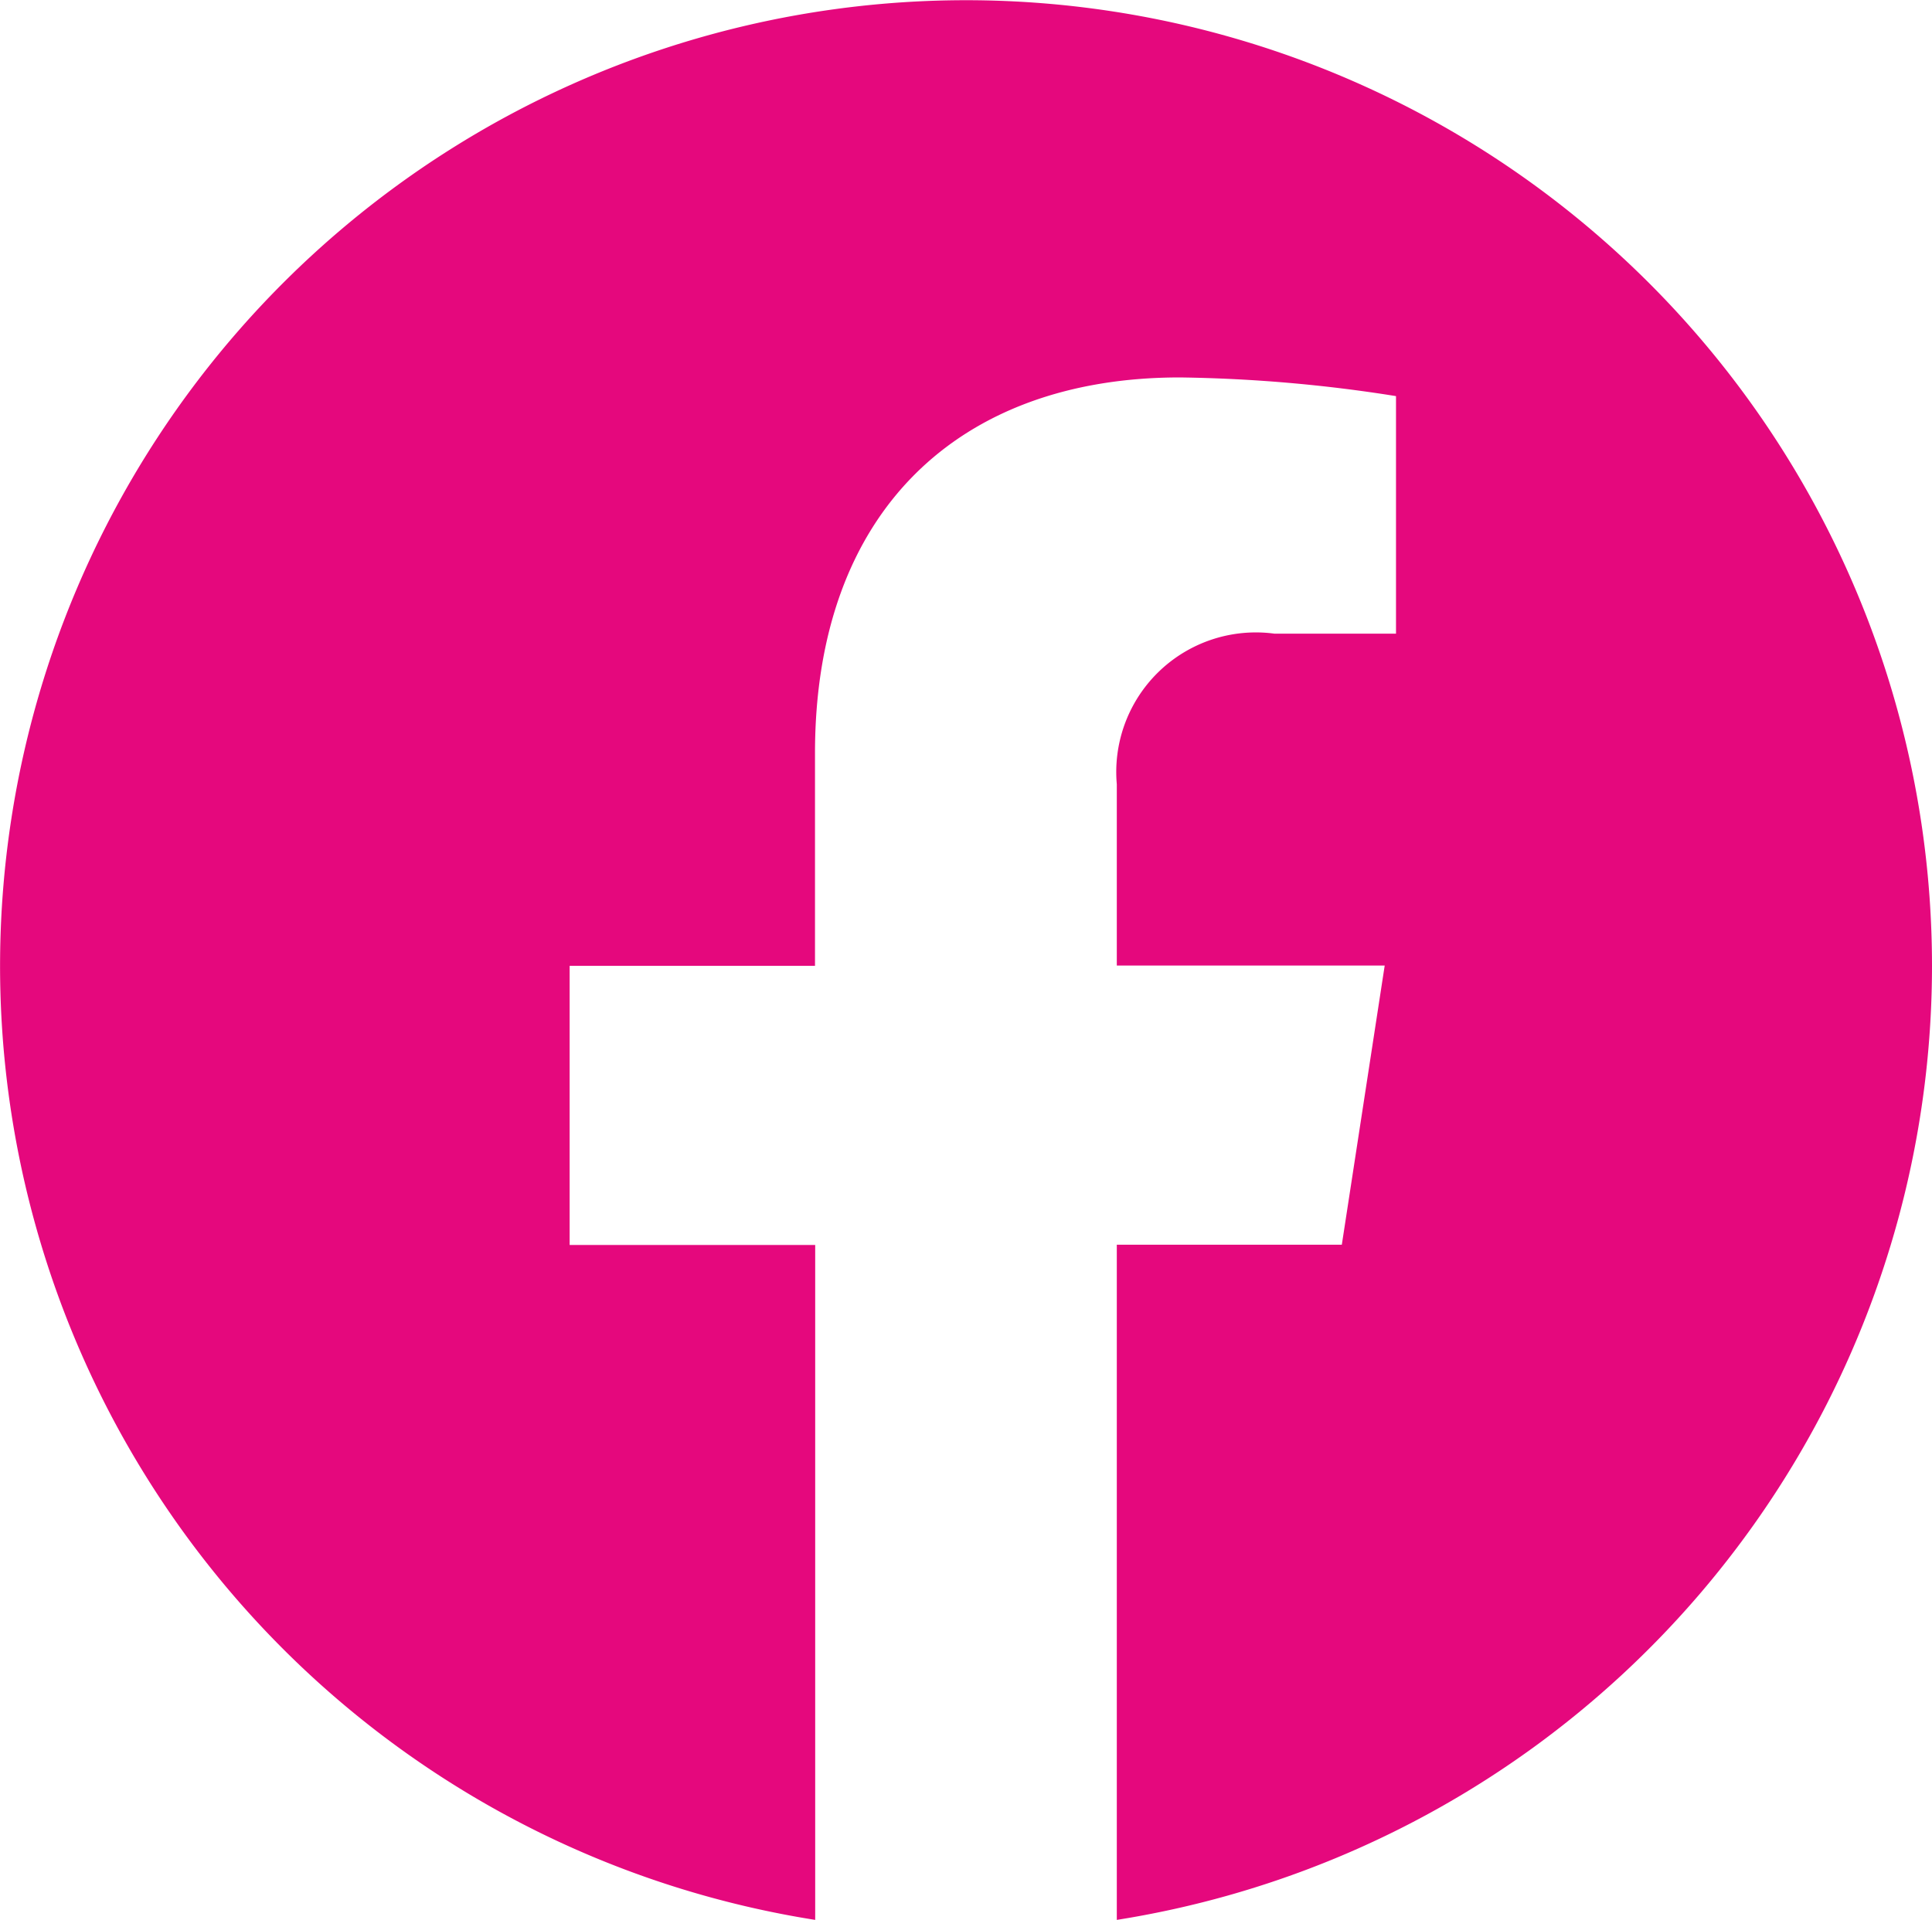
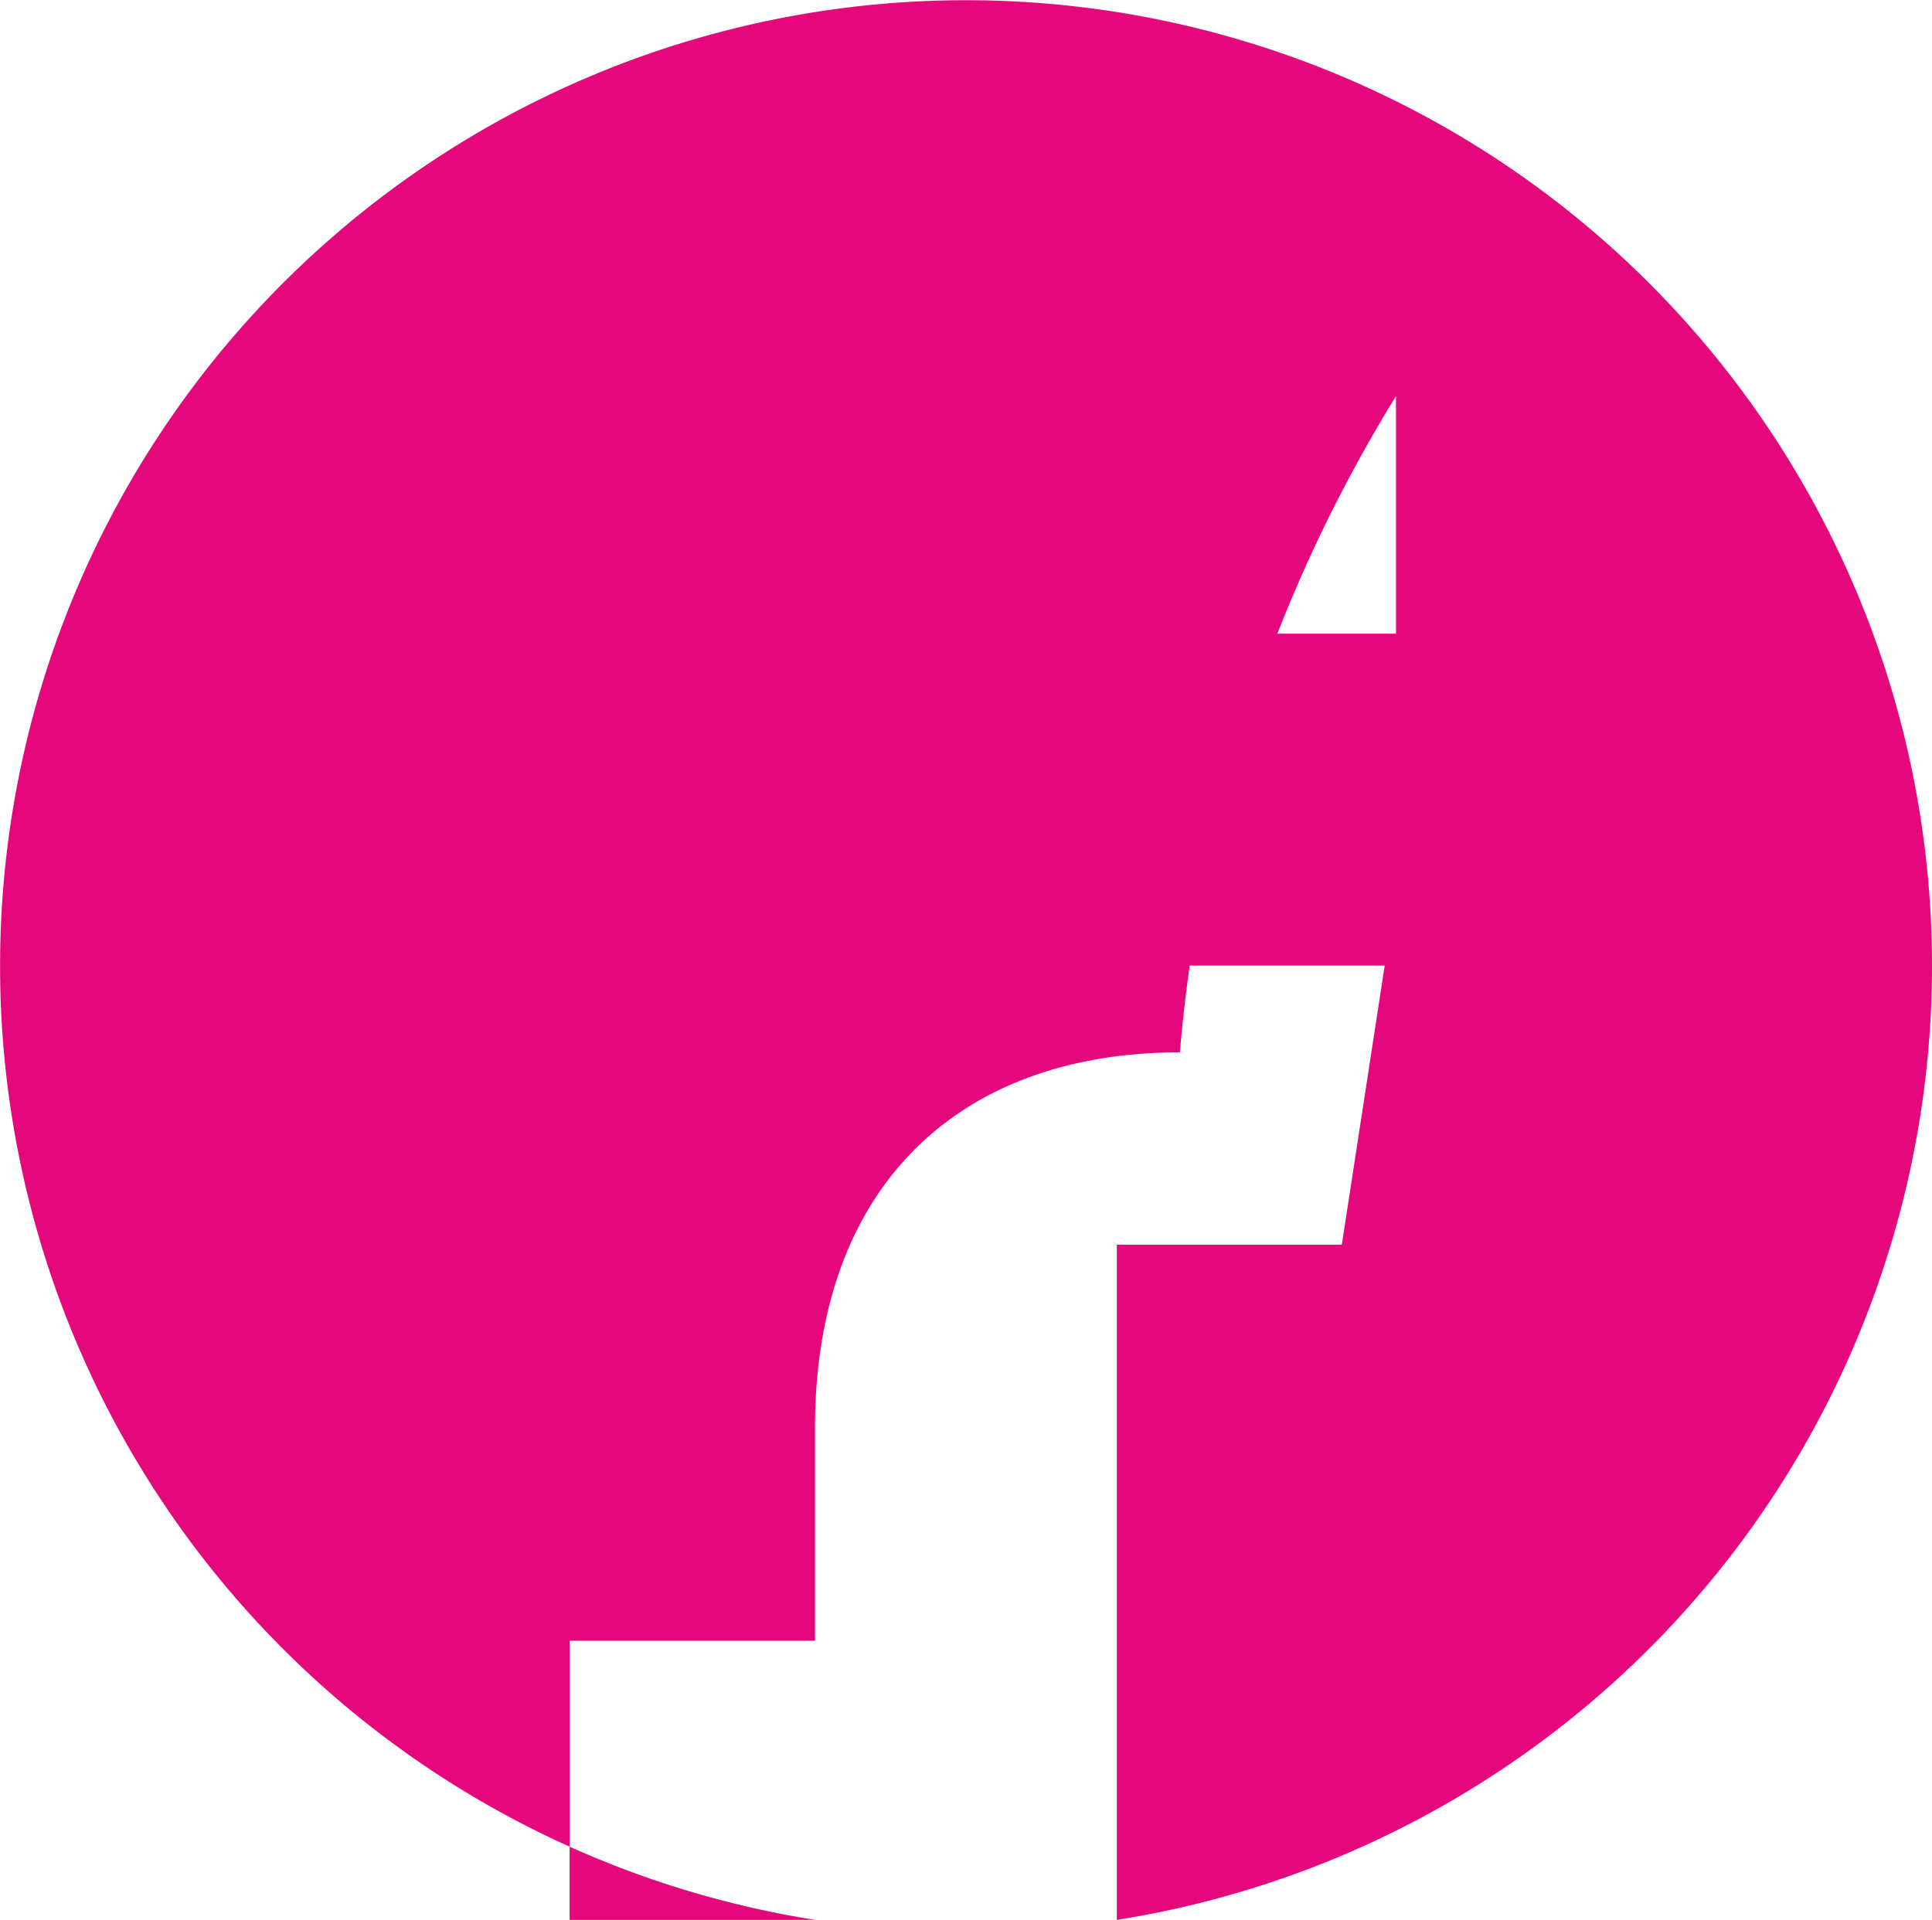
<svg xmlns="http://www.w3.org/2000/svg" width="29.063" height="28.887" viewBox="0 0 29.063 28.887">
-   <path id="facebook" d="M37.063,22.531a14.531,14.531,0,1,0-16.8,14.356V26.732H16.569v-4.2h3.691v-3.2c0-3.642,2.168-5.653,5.489-5.653A22.364,22.364,0,0,1,29,13.96v3.574H27.17A2.1,2.1,0,0,0,24.8,19.8v2.728h4.03l-.645,4.2H24.8V36.887A14.537,14.537,0,0,0,37.063,22.531Z" transform="translate(-8 -8)" fill="#e5087d" />
+   <path id="facebook" d="M37.063,22.531a14.531,14.531,0,1,0-16.8,14.356H16.569v-4.2h3.691v-3.2c0-3.642,2.168-5.653,5.489-5.653A22.364,22.364,0,0,1,29,13.96v3.574H27.17A2.1,2.1,0,0,0,24.8,19.8v2.728h4.03l-.645,4.2H24.8V36.887A14.537,14.537,0,0,0,37.063,22.531Z" transform="translate(-8 -8)" fill="#e5087d" />
</svg>